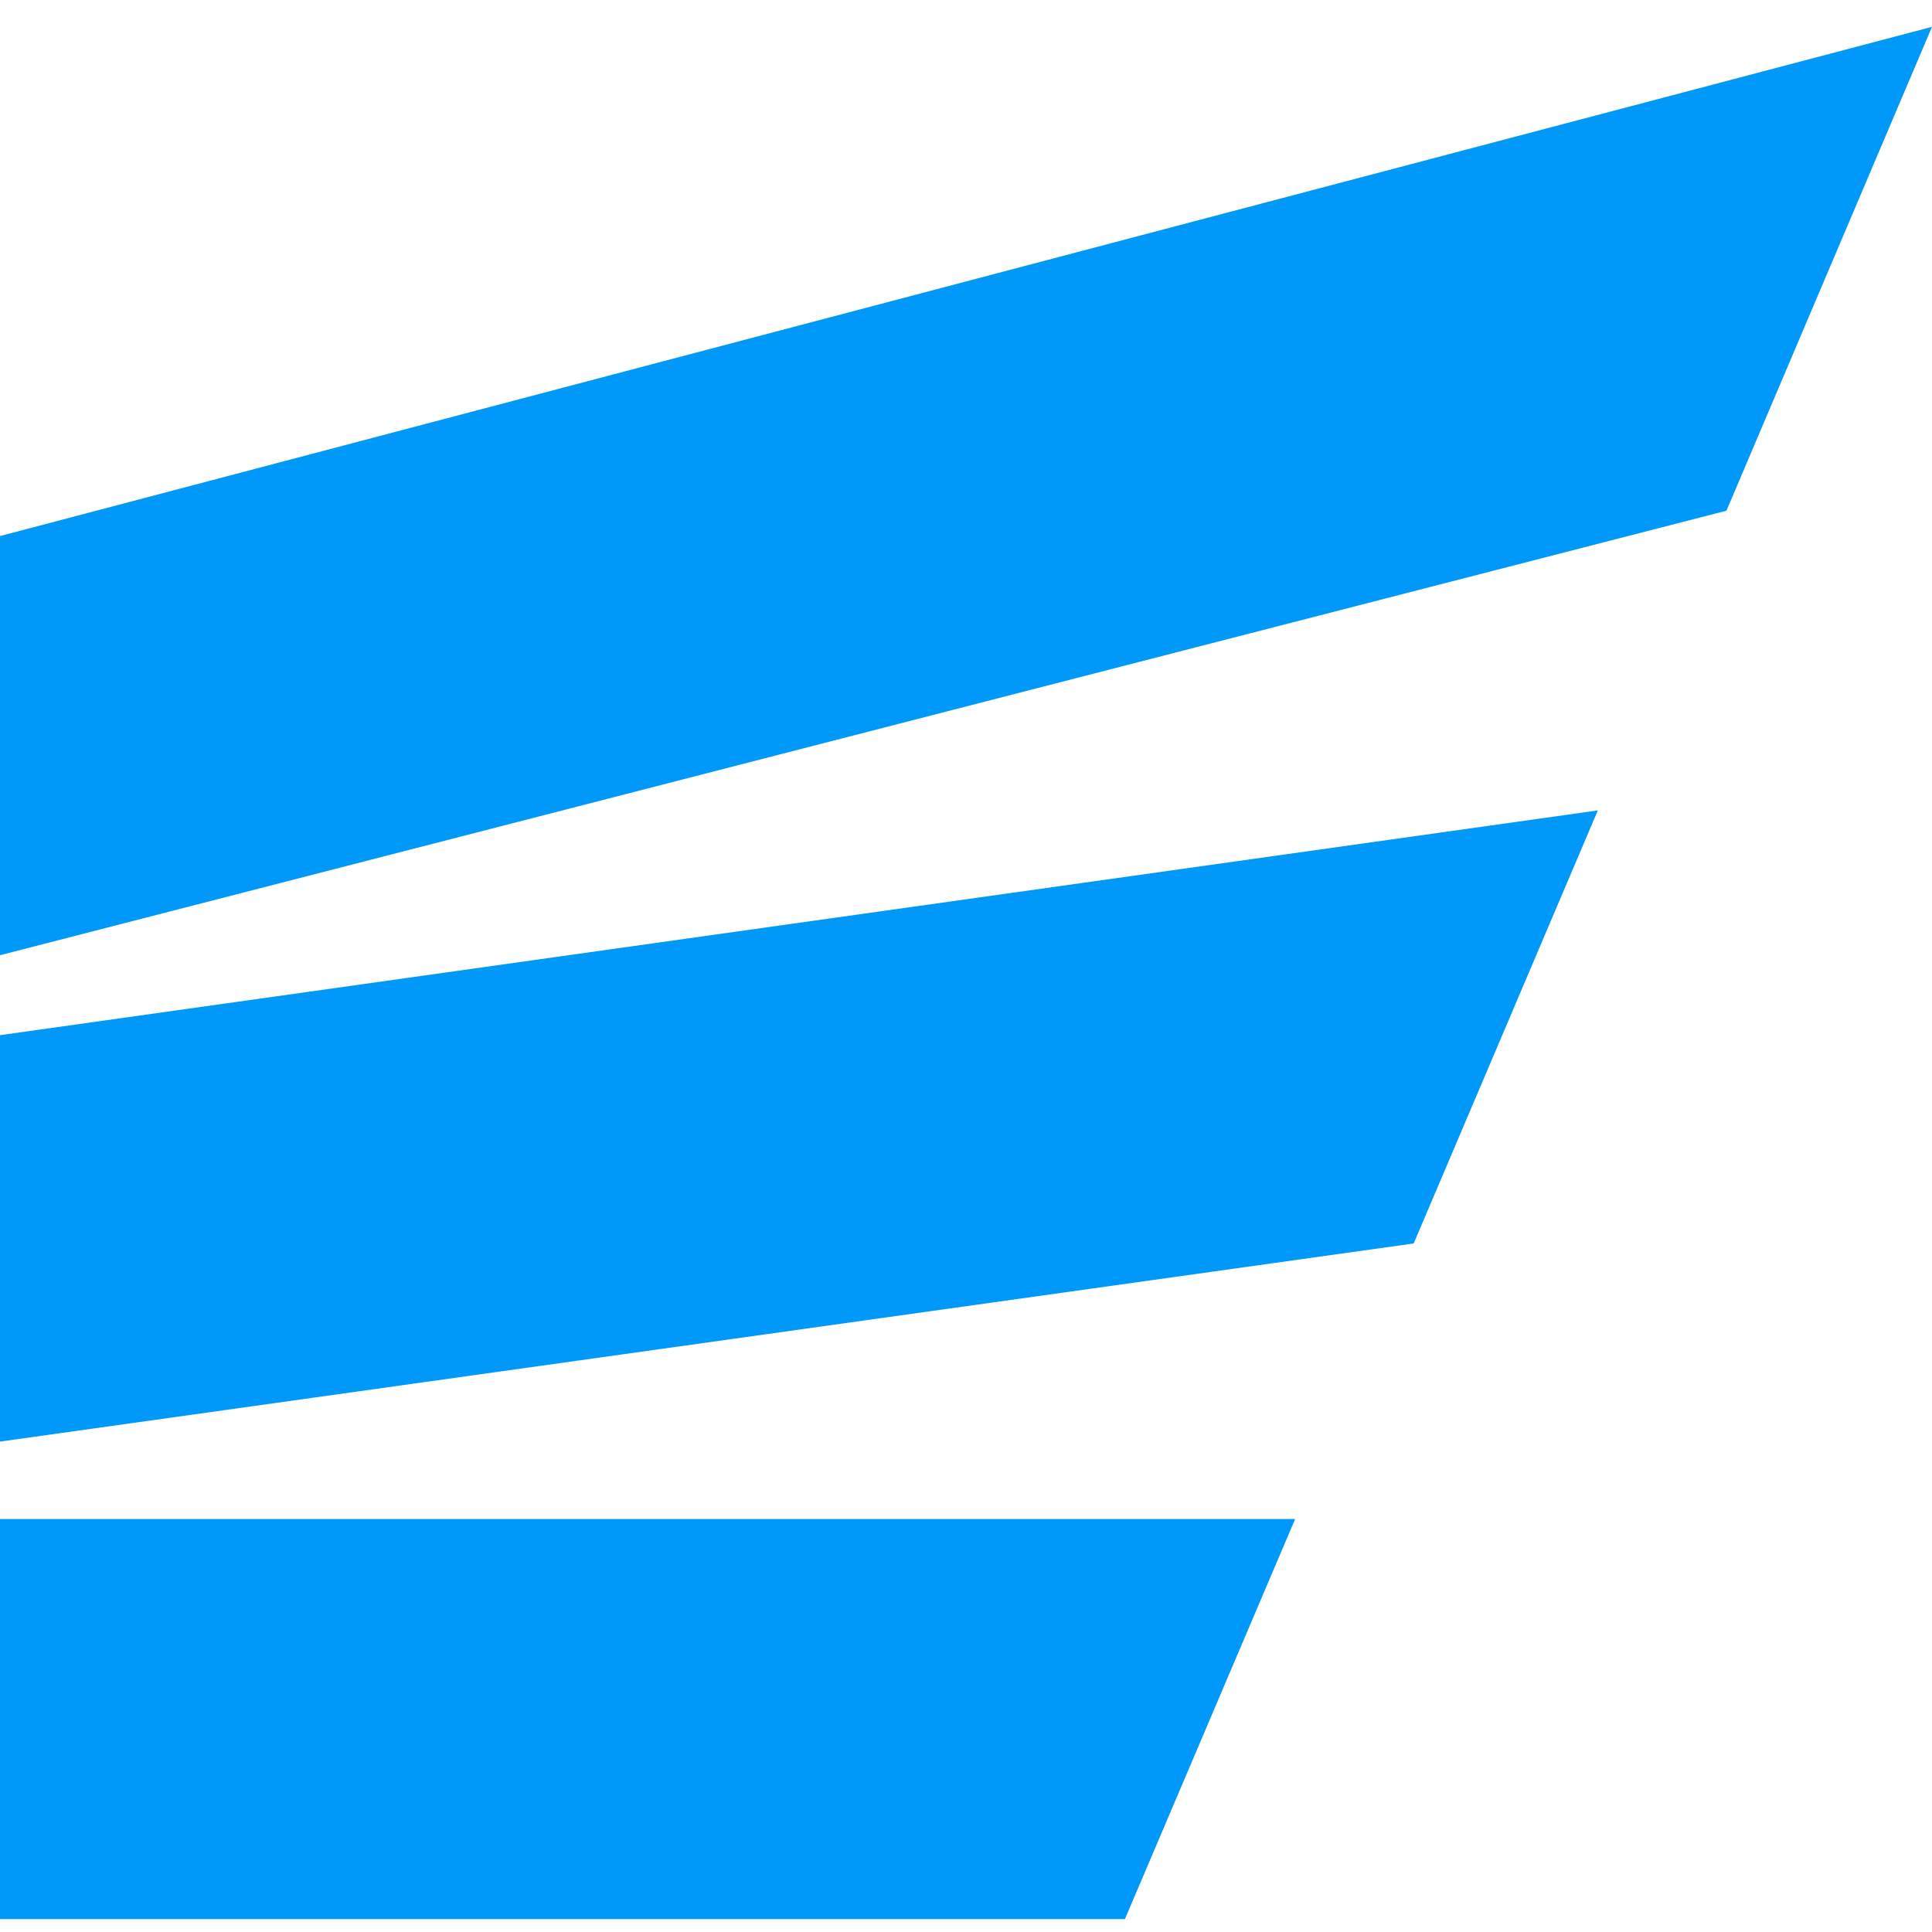
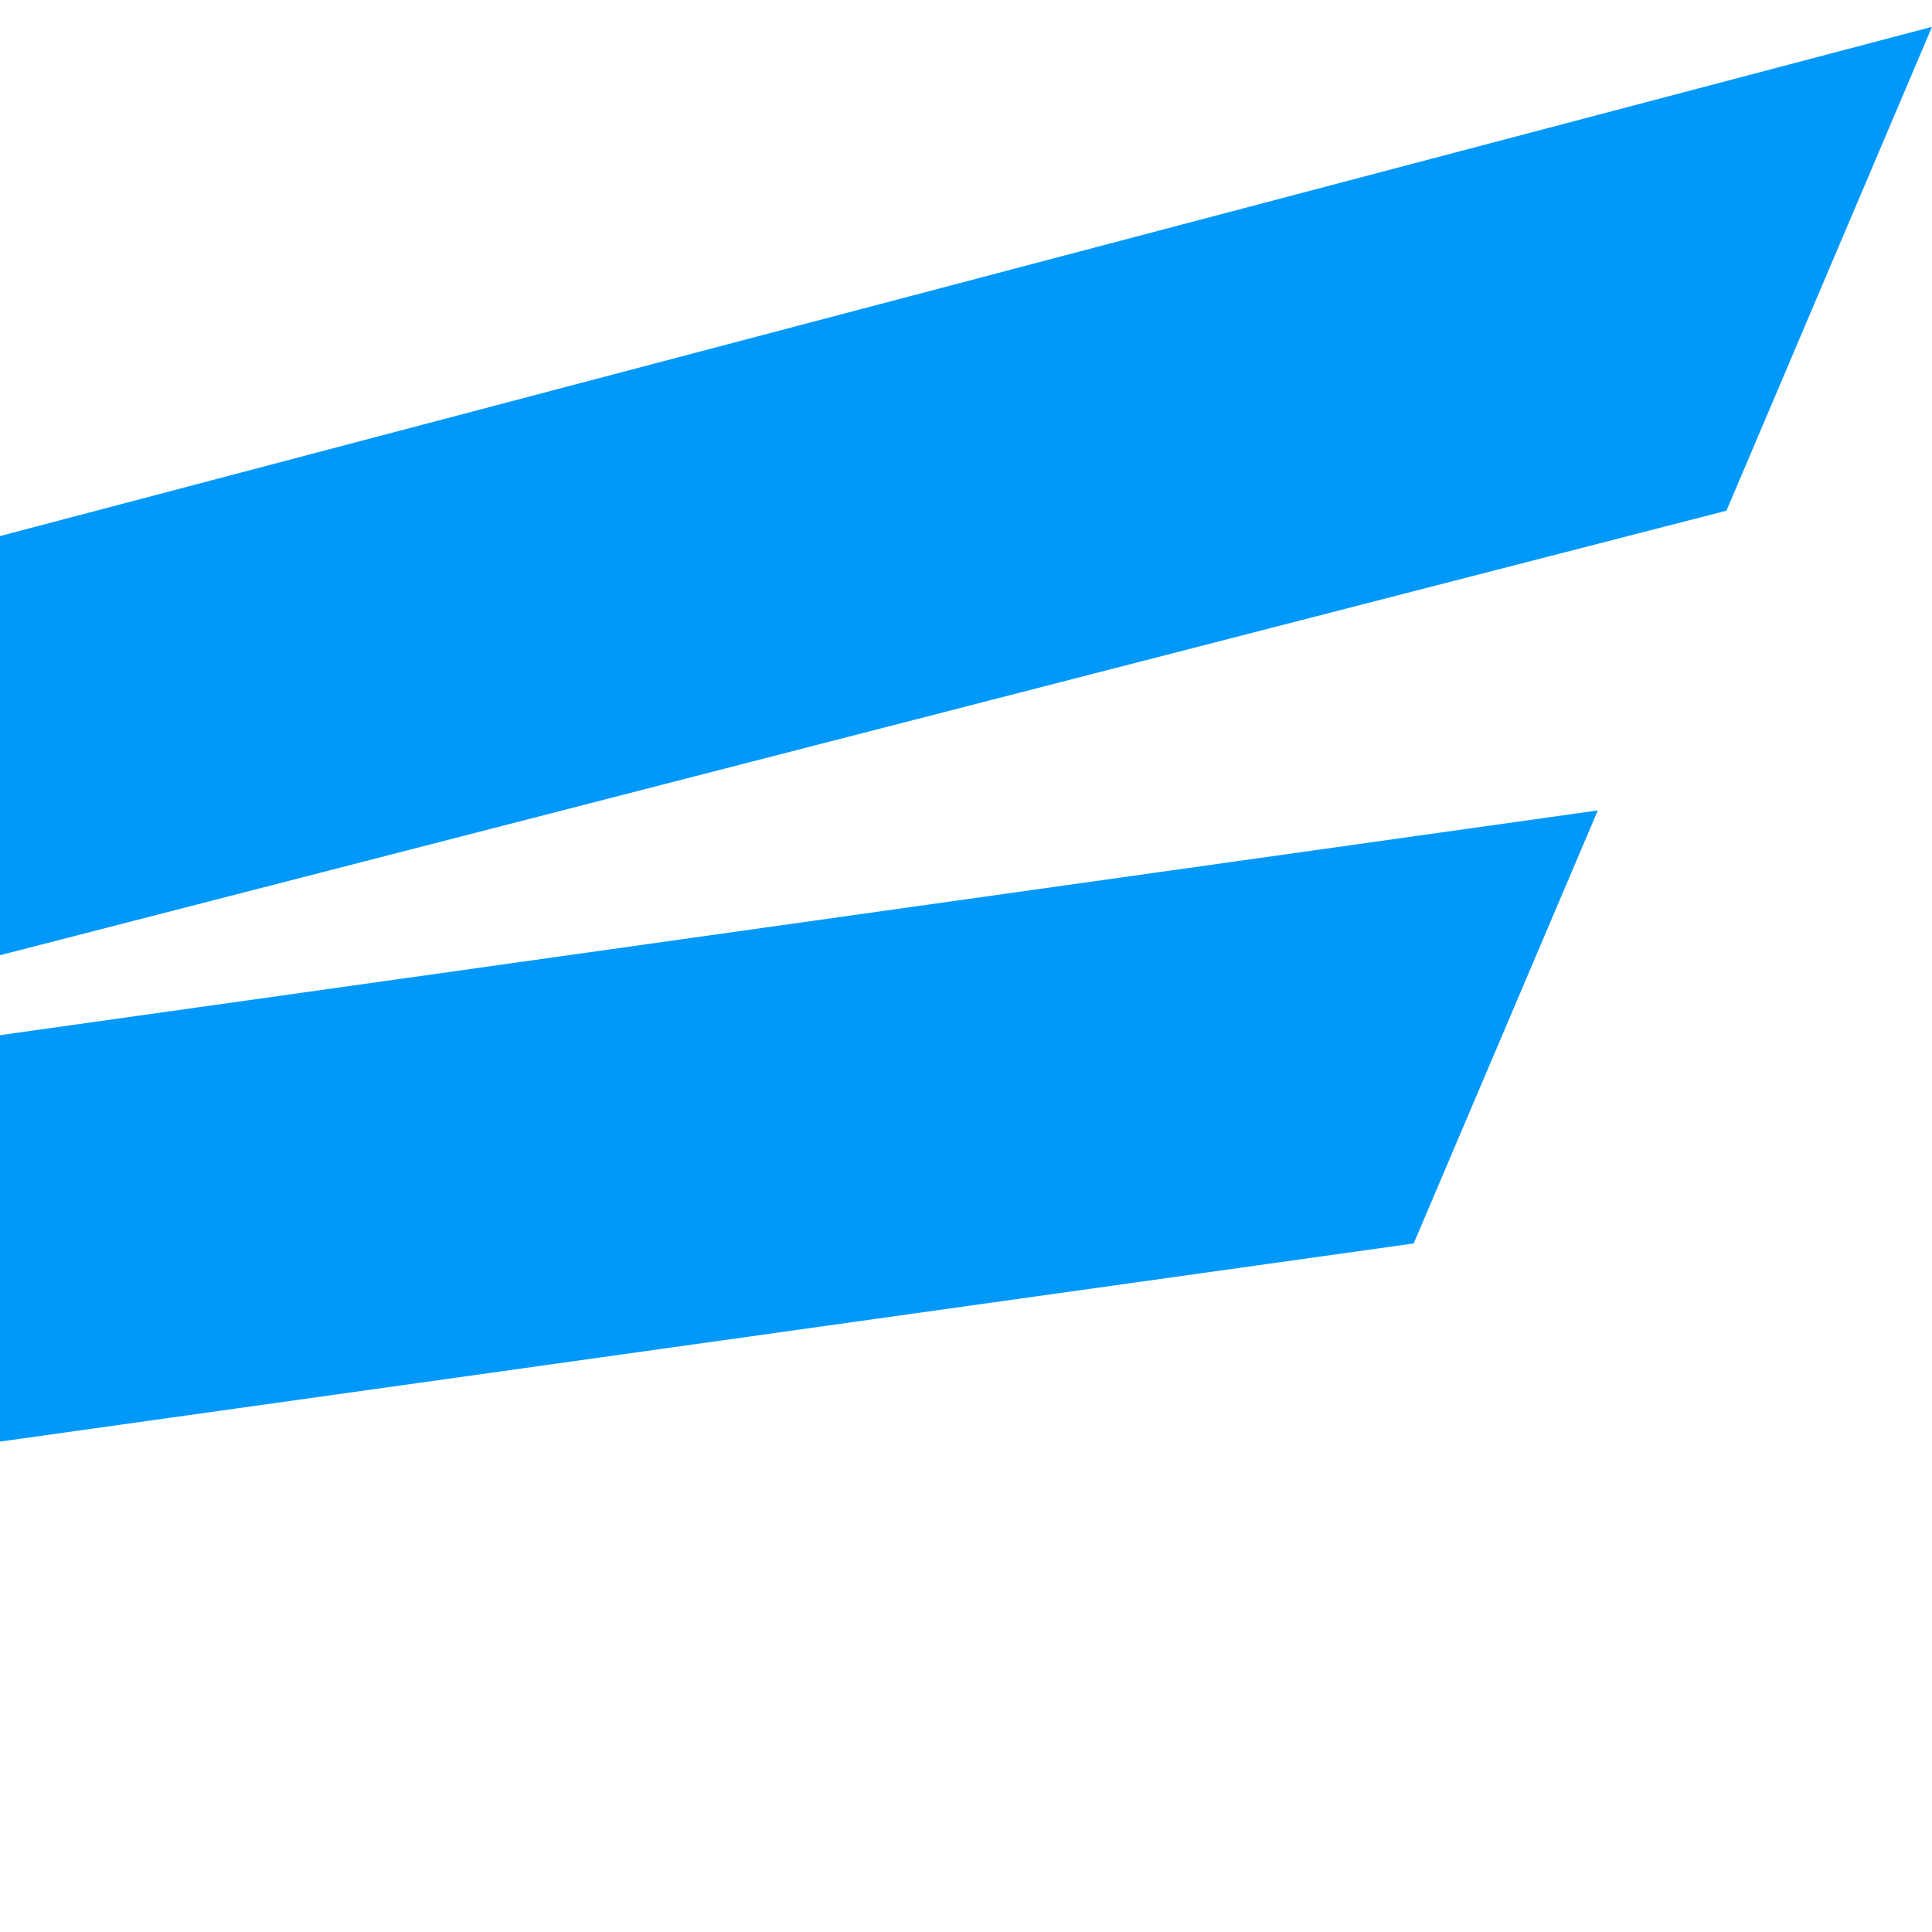
<svg xmlns="http://www.w3.org/2000/svg" width="36" height="36" viewBox="0 0 36 36" fill="none">
-   <path d="M0 28.305V35.76H20.961L24.133 28.305H0Z" fill="#0099FA" />
  <path d="M0 19.289V26.862L26.342 23.17L29.773 15.101L0 19.289Z" fill="#0099FA" />
  <path d="M0 9.989V17.799L32.17 9.516L36 0.5L0 9.989Z" fill="#0099FA" />
  <path d="M19.387 23.596C19.613 23.56 19.82 23.444 19.969 23.268C20.118 23.093 20.2 22.869 20.2 22.638C20.2 22.407 20.118 22.183 19.969 22.008C19.82 21.832 19.613 21.716 19.387 21.68C19.16 21.716 18.953 21.832 18.804 22.008C18.655 22.183 18.573 22.407 18.573 22.638C18.573 22.869 18.655 23.093 18.804 23.268C18.953 23.444 19.16 23.56 19.387 23.596Z" fill="#0099FA" />
</svg>